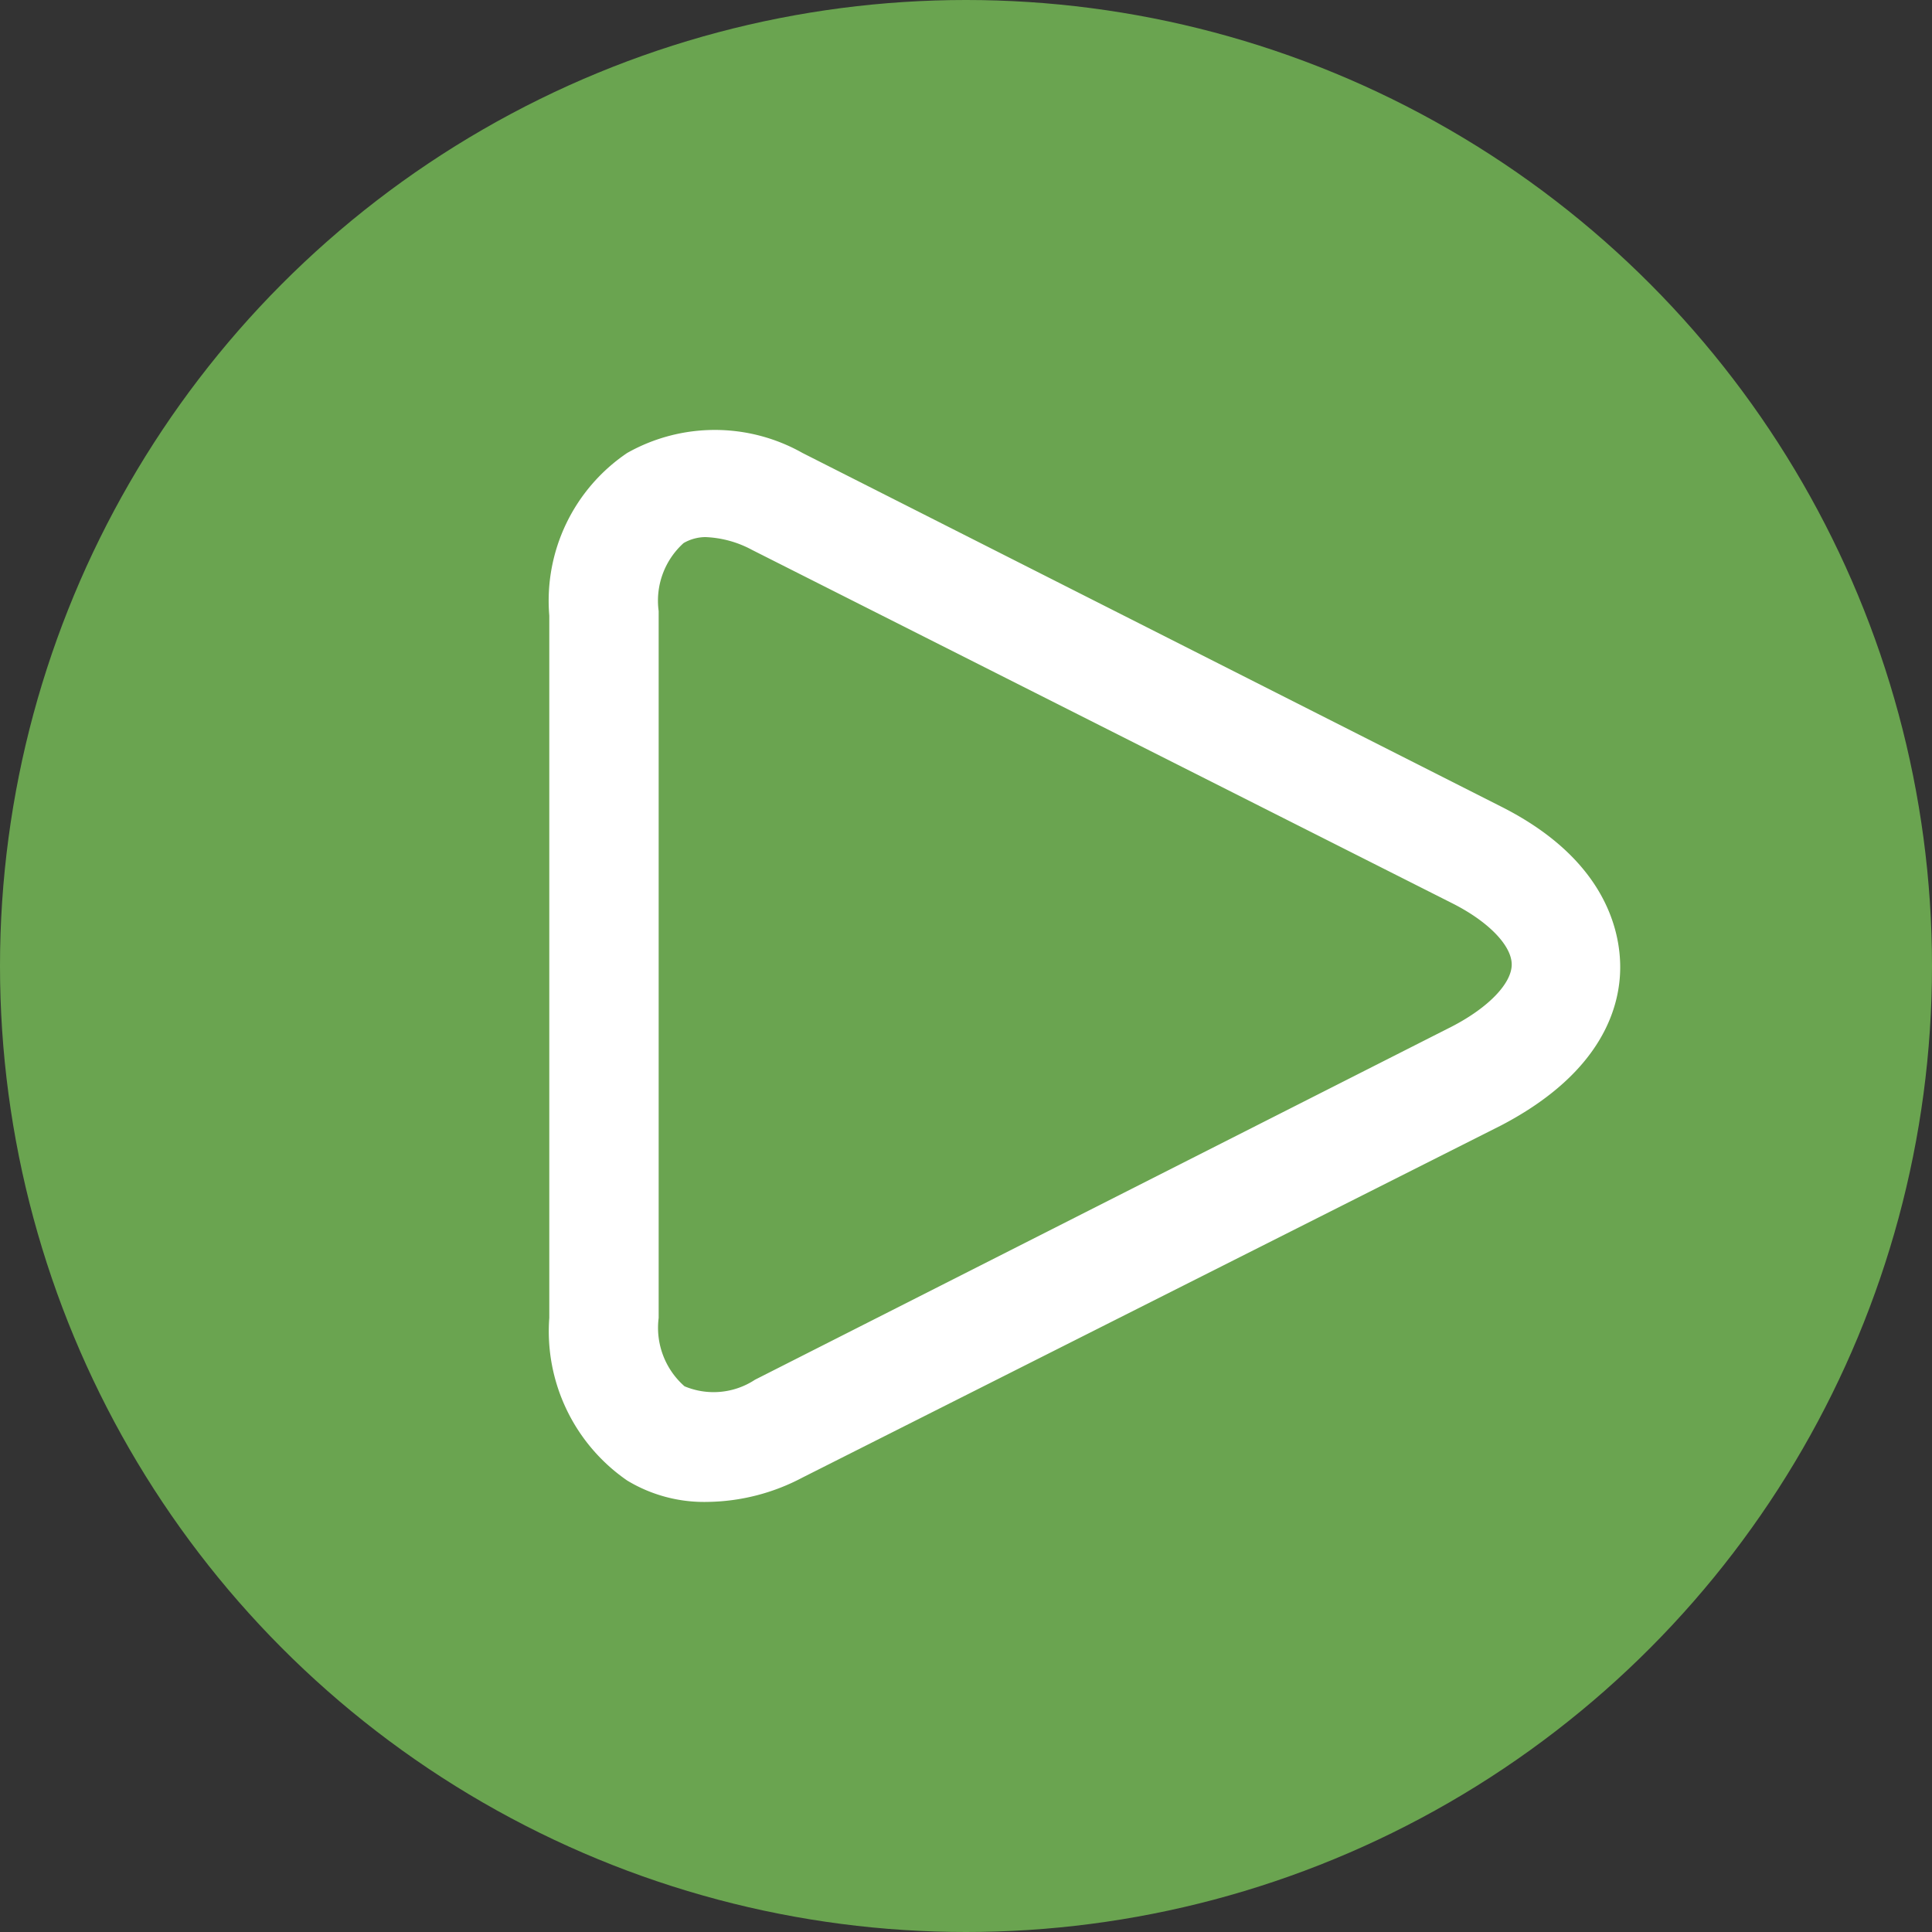
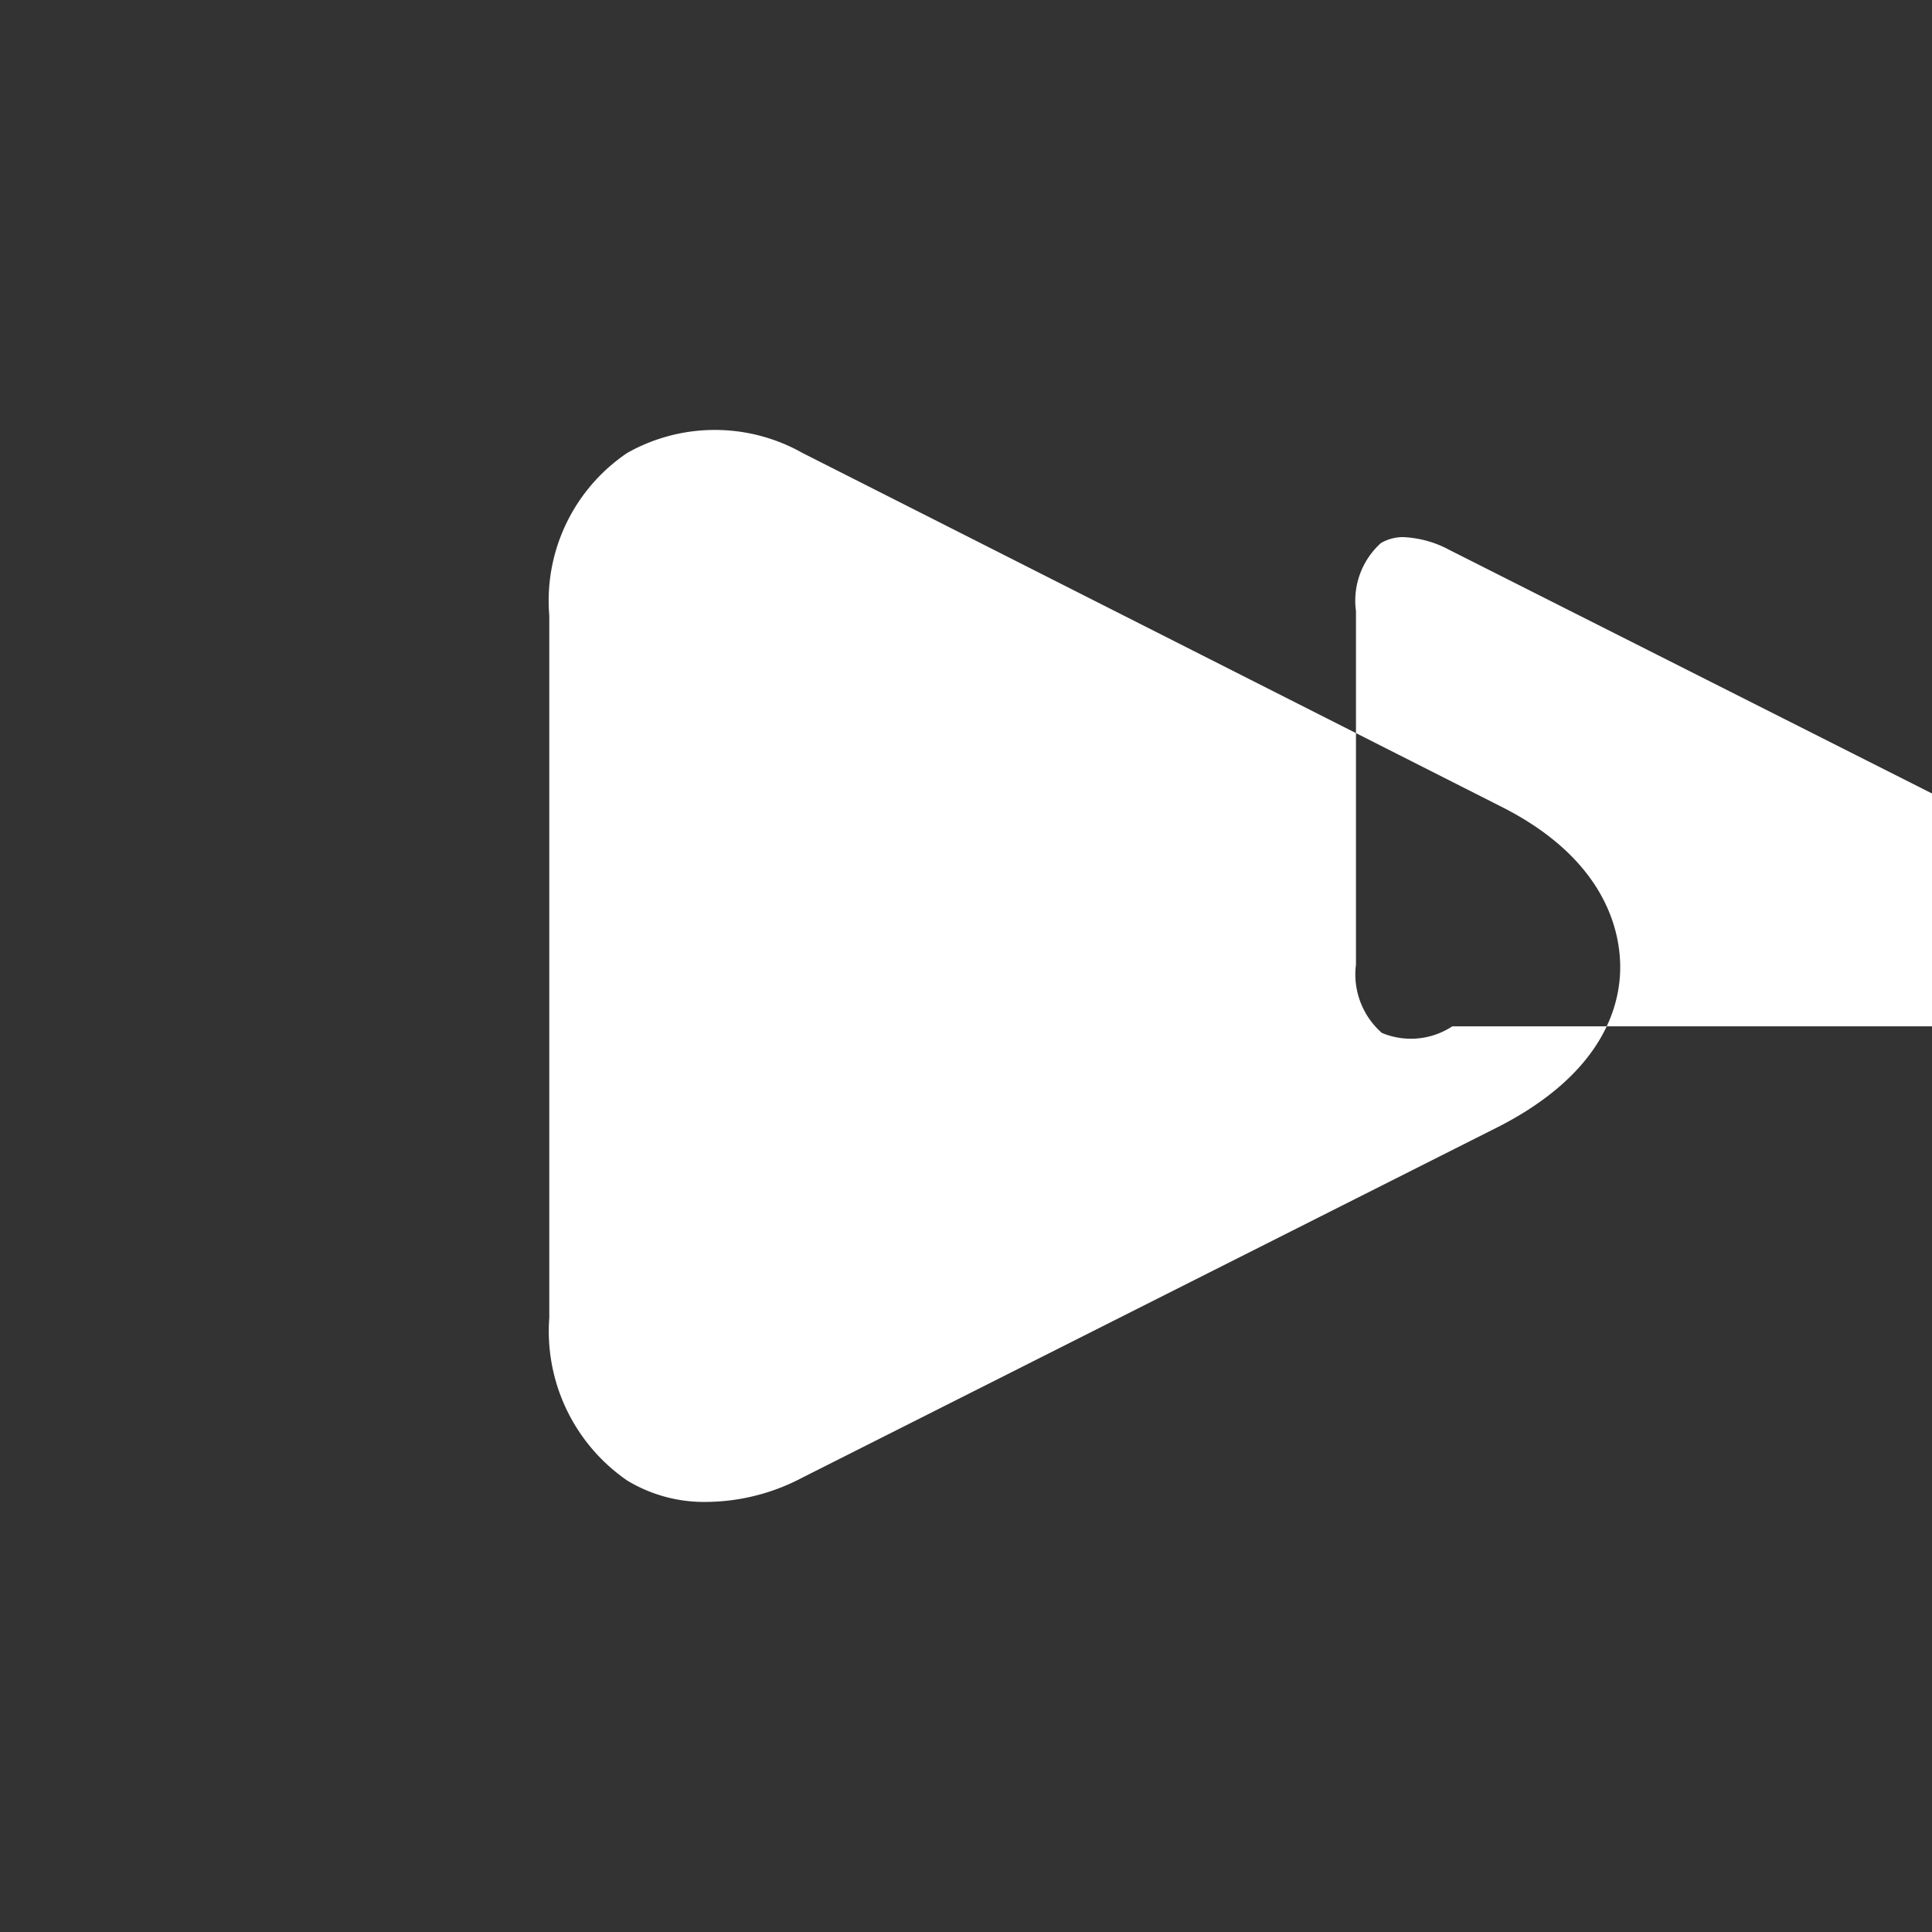
<svg xmlns="http://www.w3.org/2000/svg" data-name="Layer 1" viewBox="0 0 65 65">
  <rect x="0" y="0" width="65" height="65" fill="#333333" stroke="none" />
-   <circle cx="32.5" cy="32.5" r="32.5" fill="#6aa450" />
-   <path d="M50.51 27.14L27 15.24a6 6 0 00-5.9 0 6 6 0 00-2.62 5.47v23.63a6.1 6.1 0 002.62 5.47 5 5 0 002.7.72 7 7 0 003.2-.82l23.51-11.85c3.48-1.82 4-4.08 4-5.32s-.51-3.64-4-5.4zm-1.65 7.39L25.4 46.42a2.53 2.53 0 01-2.37.22 2.62 2.62 0 01-.87-2.3V20.56a2.61 2.61 0 01.84-2.29 1.49 1.49 0 01.73-.2 3.58 3.58 0 011.57.43l23.56 11.89c1.23.62 2 1.43 2 2.06s-.77 1.44-2 2.08z" fill="#fff" data-name="Layer 115" />
+   <path d="M50.51 27.14L27 15.24a6 6 0 00-5.9 0 6 6 0 00-2.62 5.47v23.63a6.1 6.1 0 002.62 5.47 5 5 0 002.7.72 7 7 0 003.2-.82l23.51-11.85c3.48-1.82 4-4.08 4-5.32s-.51-3.64-4-5.4zm-1.65 7.39a2.53 2.53 0 01-2.37.22 2.62 2.62 0 01-.87-2.3V20.56a2.61 2.61 0 01.84-2.29 1.49 1.49 0 01.73-.2 3.58 3.58 0 011.57.43l23.56 11.89c1.23.62 2 1.43 2 2.06s-.77 1.44-2 2.08z" fill="#fff" data-name="Layer 115" />
</svg>